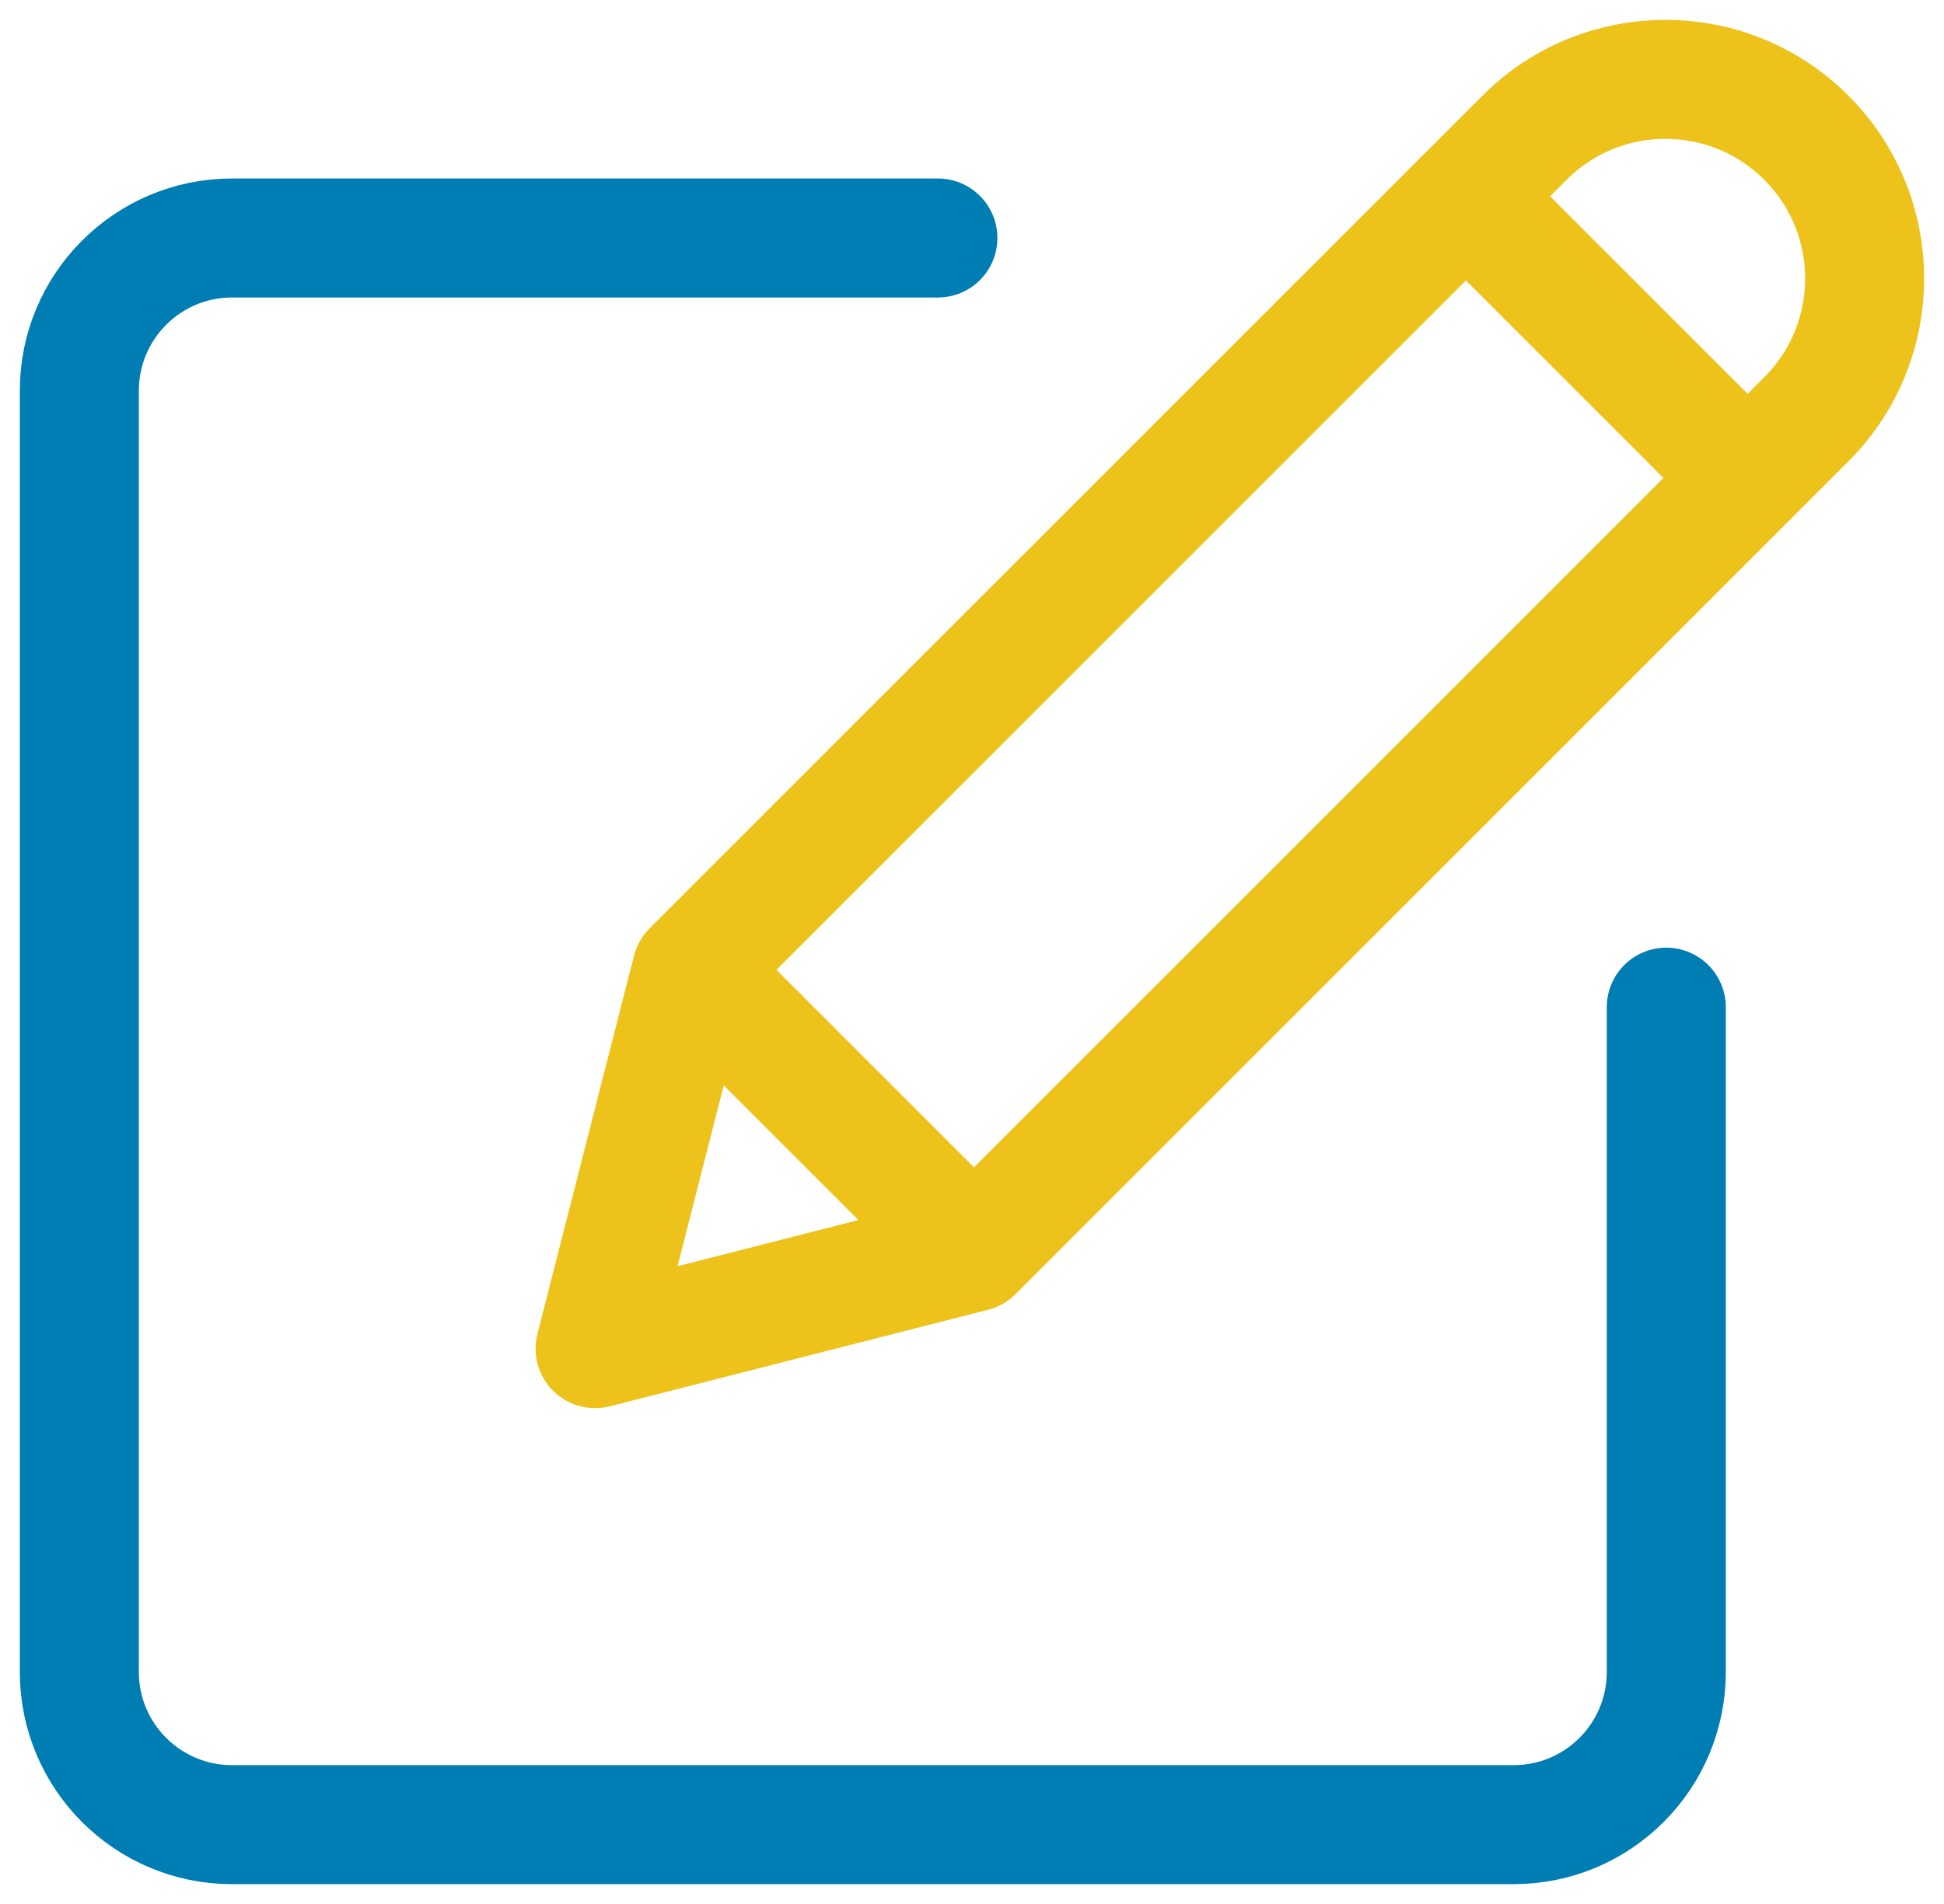
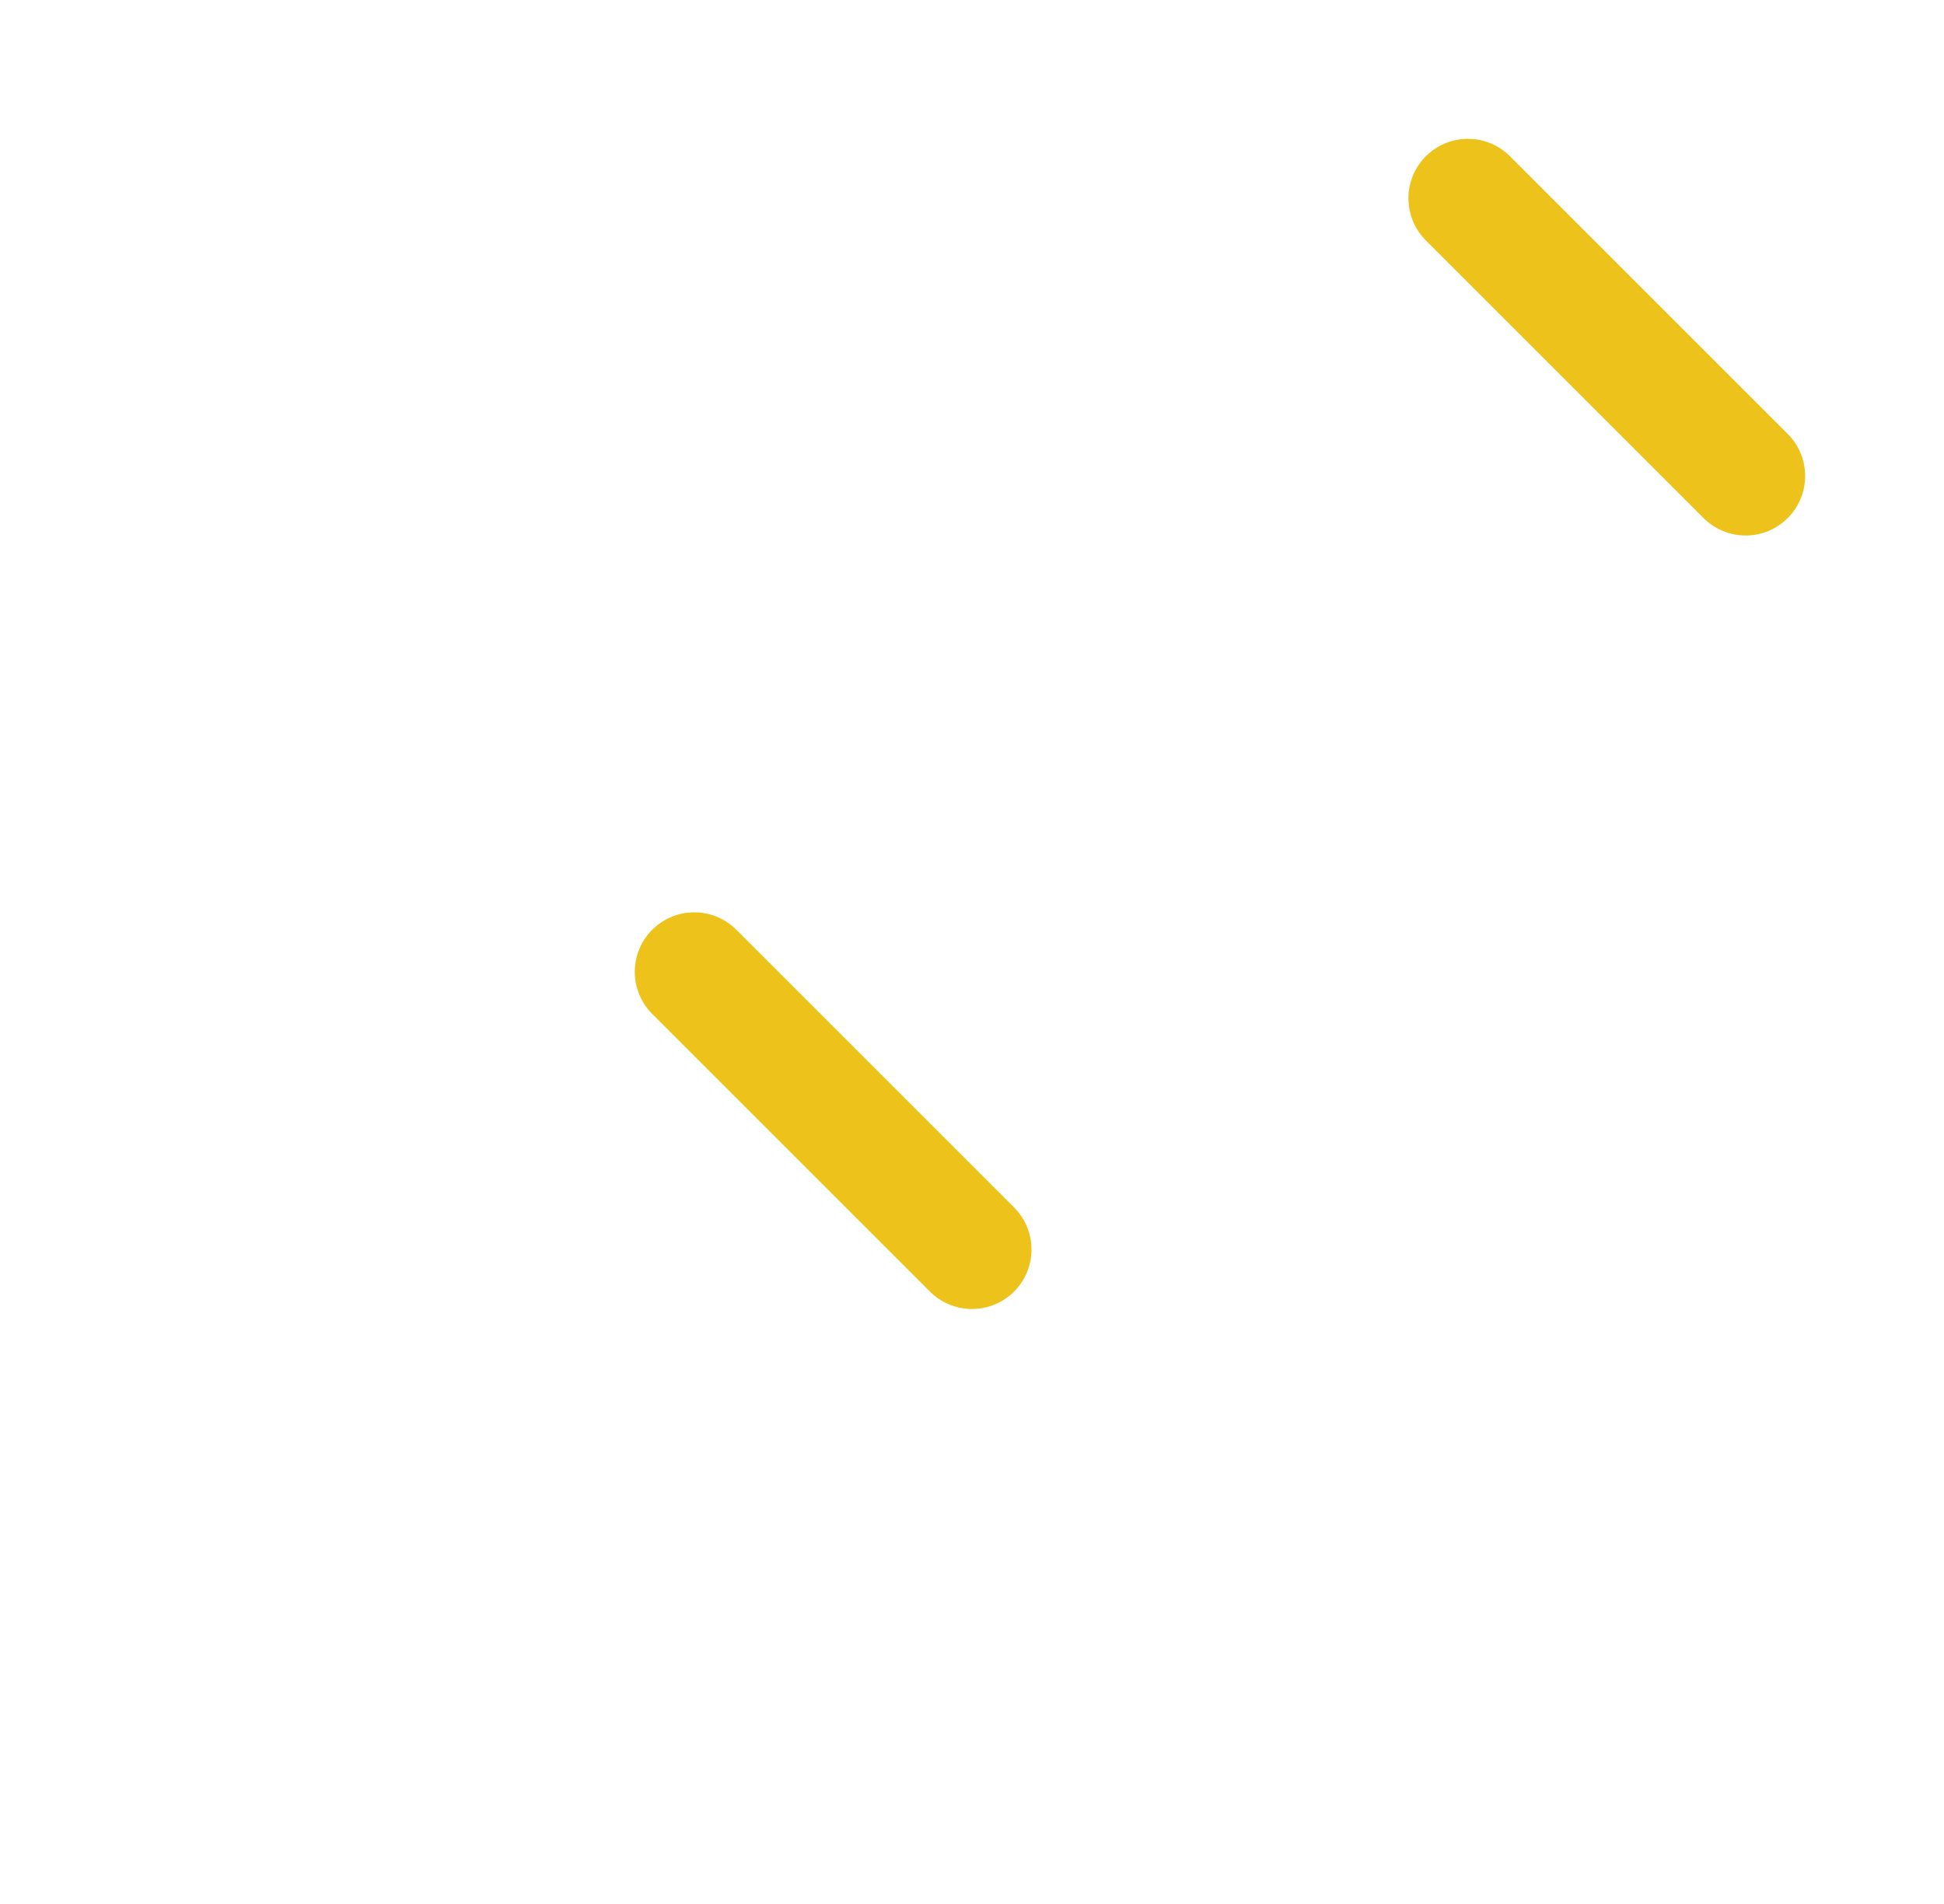
<svg xmlns="http://www.w3.org/2000/svg" width="49px" height="48px" viewBox="0 0 49 48" version="1.1">
  <title>Group 3</title>
  <g id="Employer:-Shop-Plans" stroke="none" stroke-width="1" fill="none" fill-rule="evenodd" stroke-linecap="round" stroke-linejoin="round">
    <g id="Home---Employers---Home" transform="translate(-1059, -941)" stroke-width="3">
      <g id="Group-3" transform="translate(1061, 943)">
-         <path d="M43.529,1.471 L43.529,1.471 C45.49,3.432 45.49,6.611 43.529,8.572 L22.535,29.566 L13,32 L15.434,22.465 L36.428,1.471 C38.389,-0.49 41.568,-0.49 43.529,1.471 L43.529,1.471 Z" id="Stroke-1" stroke="#EDC21A" />
-         <path d="M40,23.391 L40,40.152 C40,42.277 38.277,44 36.152,44 L3.848,44 C1.724,44 0,42.277 0,40.152 L0,7.848 C0,5.724 1.724,4 3.848,4 L21.64,4" id="Stroke-3" stroke="#007DB3" />
        <line x1="15.5" y1="22.5" x2="22.5" y2="29.5" id="Stroke-5" stroke="#EDC21A" />
        <line x1="35" y1="3" x2="42" y2="10" id="Stroke-7" stroke="#EDC21A" />
      </g>
    </g>
  </g>
</svg>